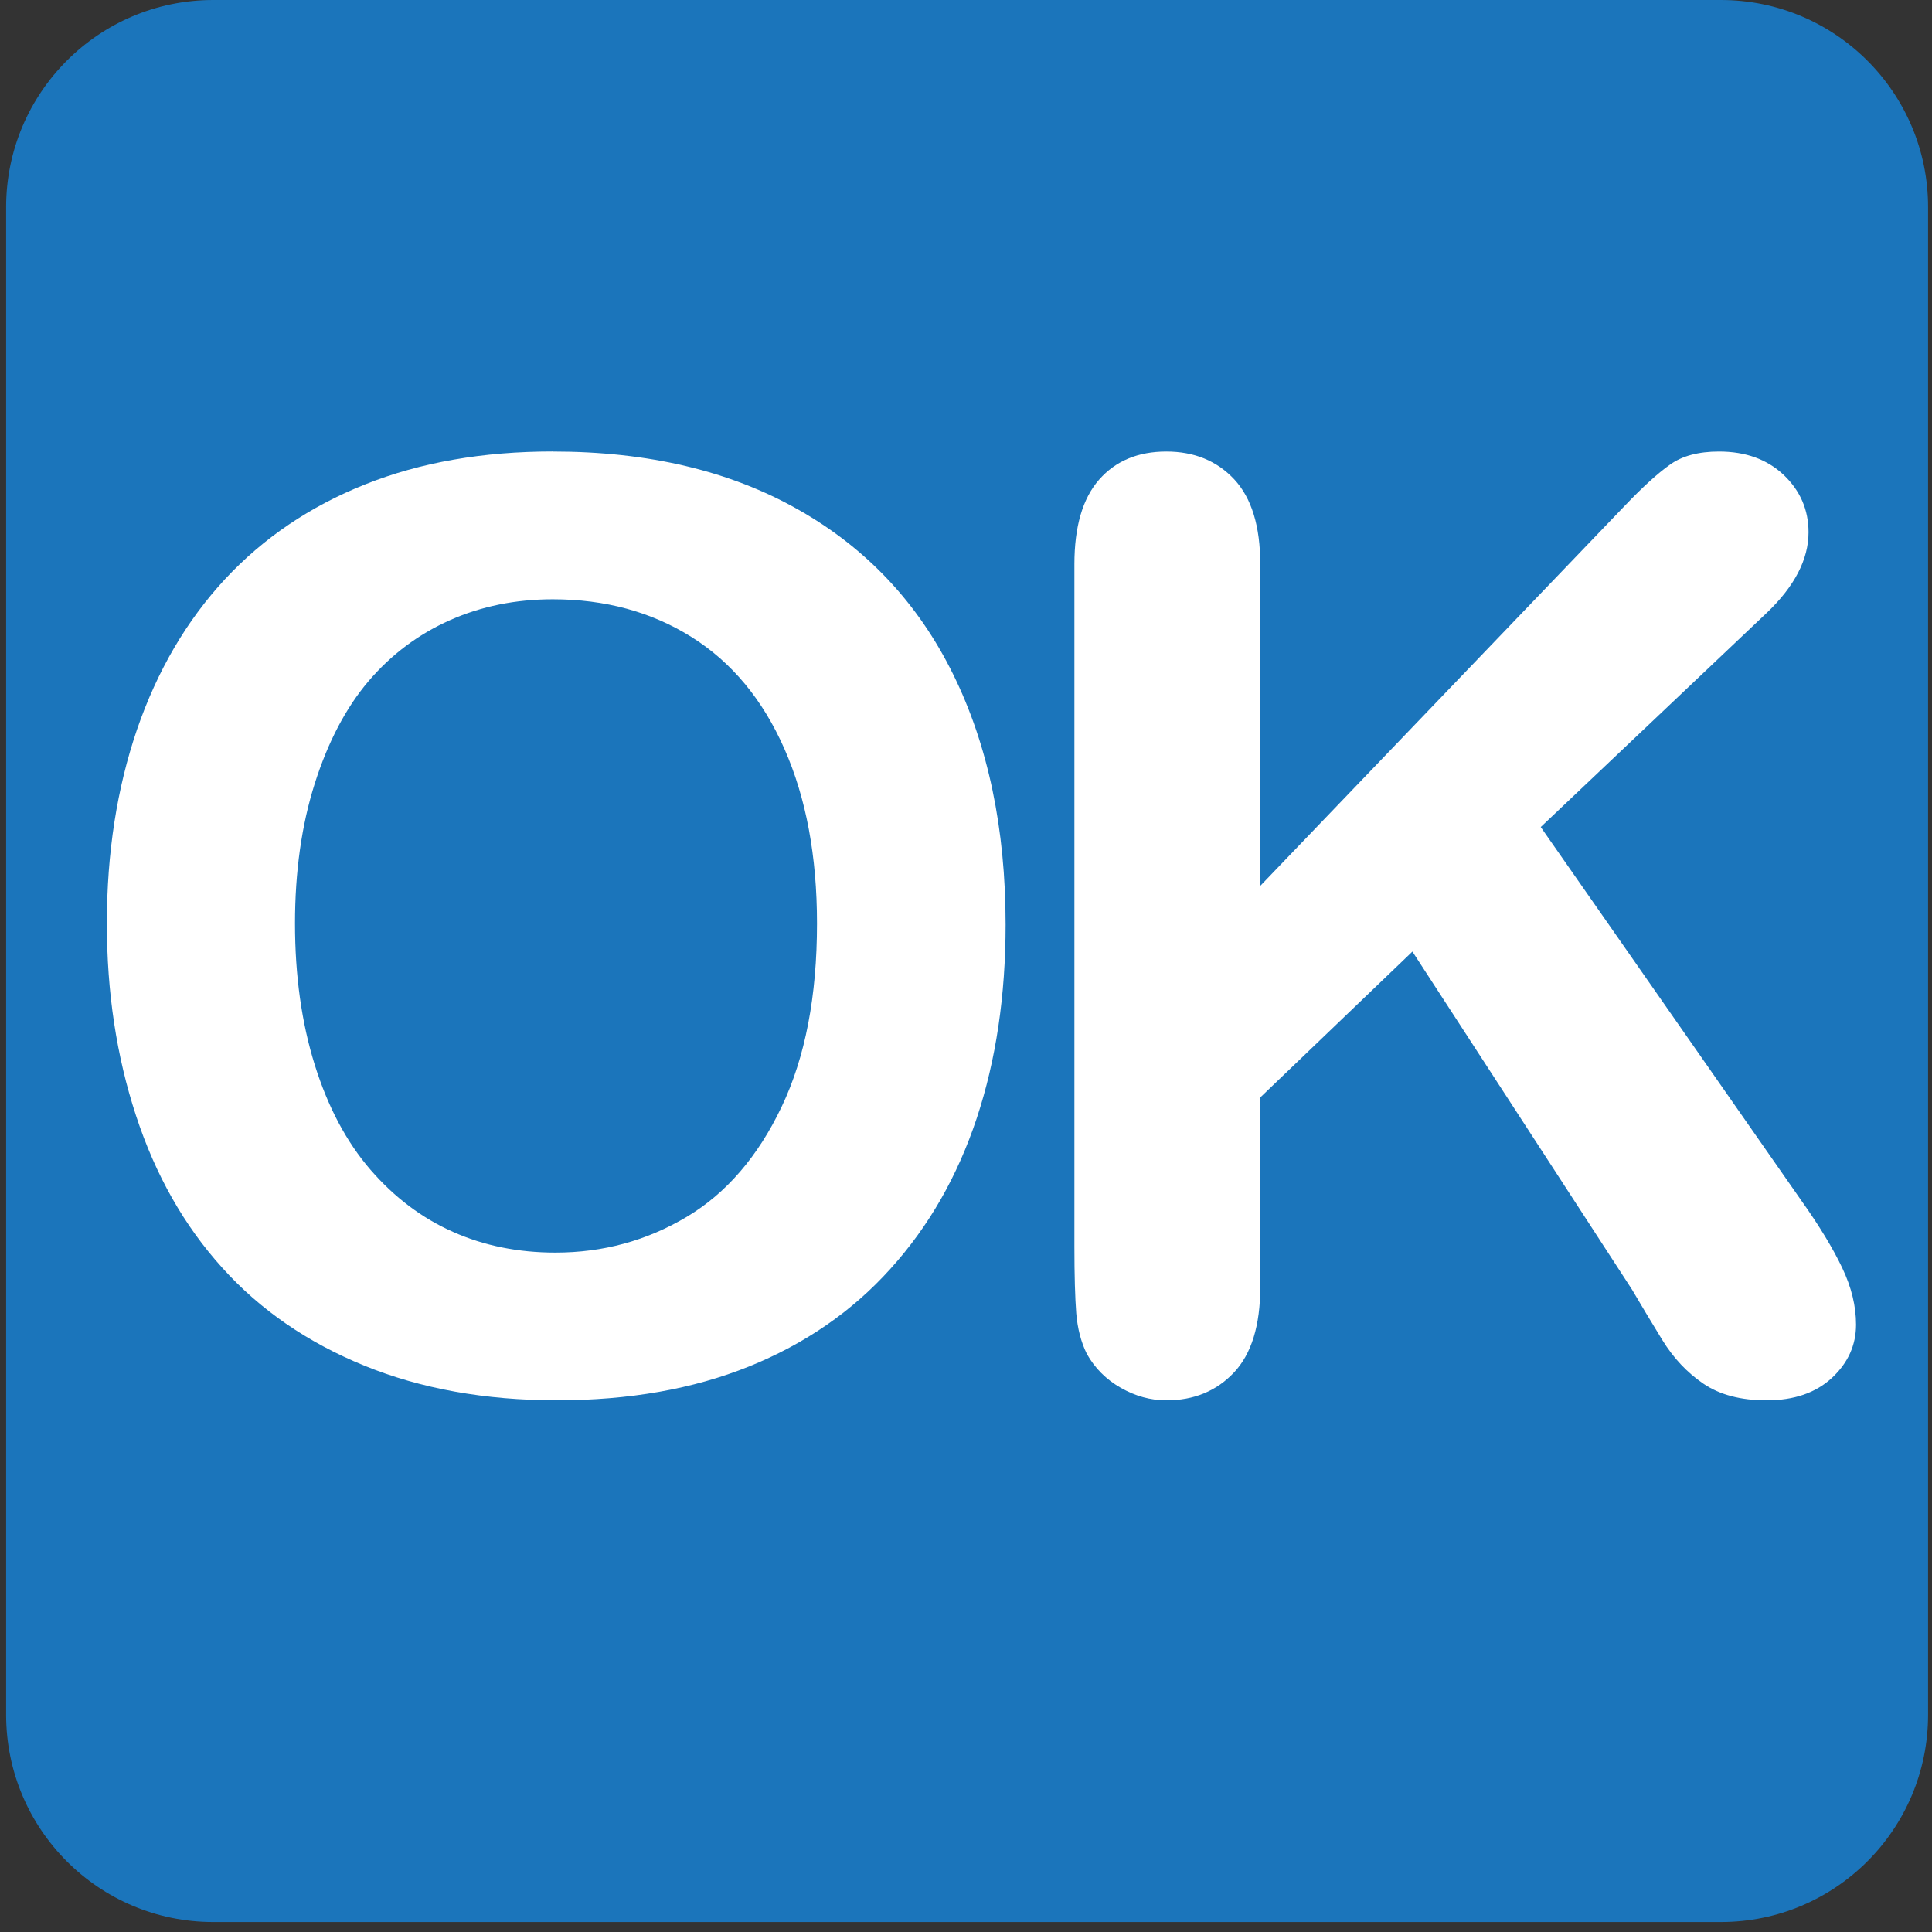
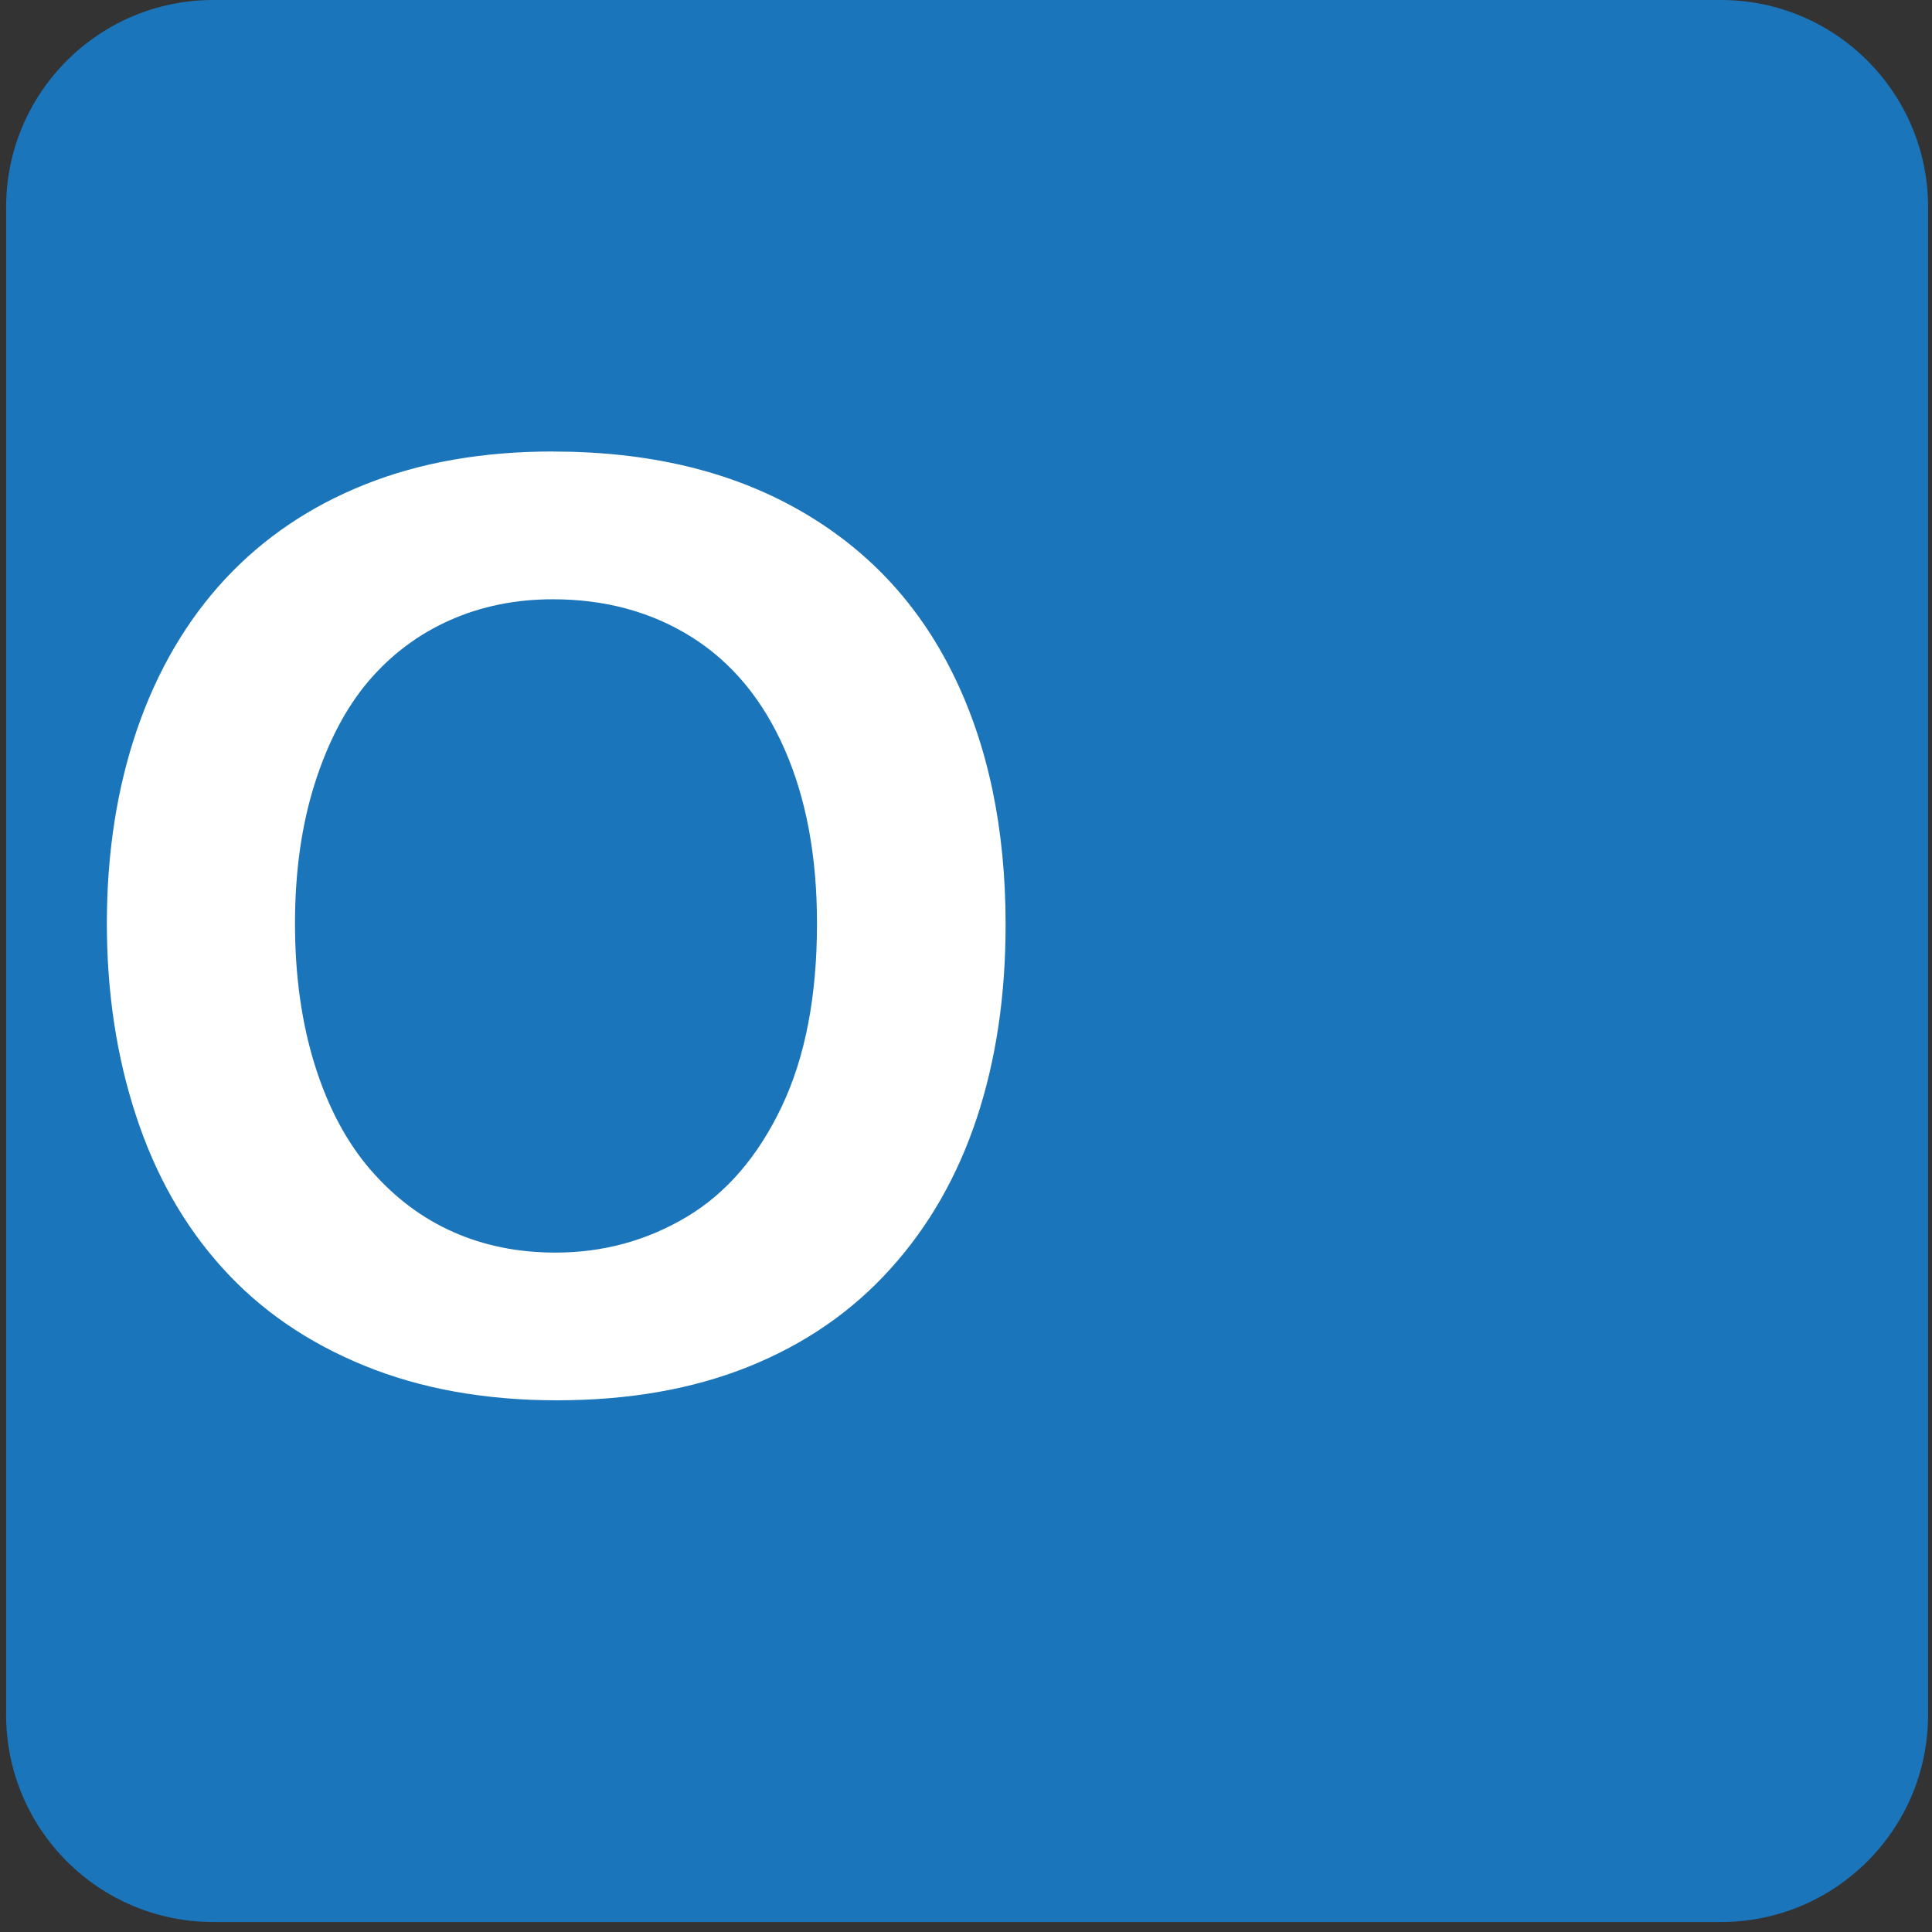
<svg xmlns="http://www.w3.org/2000/svg" enable-background="new 0 0 64 64" viewBox="0 0 64 64">
  <rect x="0" y="0" width="64" height="64" fill="#333333" stroke="none" />
  <path d="M63.87,56.803c0,3.794-3.07,6.866-6.862,6.866H7.063c-3.788,0-6.86-3.072-6.86-6.866V6.862   C0.203,3.074,3.275,0,7.063,0h49.944C60.8,0,63.87,3.074,63.87,6.862V56.803z" fill="#1b75bb" />
  <g fill="#fff">
    <path d="m18.32 14.958c3.152 0 5.857.64 8.118 1.92 2.261 1.277 3.97 3.094 5.132 5.45s1.742 5.124 1.742 8.302c0 2.351-.319 4.488-.954 6.406-.638 1.923-1.588 3.589-2.863 4.997-1.269 1.41-2.832 2.487-4.684 3.234s-3.974 1.12-6.365 1.12c-2.376 0-4.506-.383-6.385-1.151s-3.448-1.848-4.703-3.244c-1.262-1.396-2.212-3.076-2.854-5.04-.644-1.962-.964-4.08-.964-6.362 0-2.337.334-4.479 1-6.428.671-1.948 1.643-3.606 2.912-4.975 1.273-1.367 2.82-2.415 4.645-3.141 1.824-.728 3.898-1.09 6.218-1.09m8.749 15.634c0-2.226-.36-4.154-1.08-5.785-.718-1.631-1.742-2.865-3.074-3.702-1.335-.837-2.867-1.251-4.596-1.251-1.228 0-2.366.229-3.409.692-1.042.463-1.944 1.138-2.697 2.02-.753.886-1.345 2.02-1.781 3.391-.436 1.375-.655 2.921-.655 4.635 0 1.727.219 3.289.655 4.686.436 1.395 1.05 2.552 1.844 3.472.796.919 1.708 1.605 2.738 2.061 1.028.458 2.159.685 3.389.685 1.577 0 3.02-.393 4.346-1.181 1.32-.786 2.368-2.01 3.148-3.649.785-1.646 1.172-3.671 1.172-6.074" />
-     <path d="m41.746 18.692v10.656l12.09-12.608c.579-.606 1.073-1.056 1.482-1.346.404-.292.95-.436 1.627-.436.884 0 1.598.26 2.146.778.543.518.819 1.15.819 1.897 0 .899-.464 1.792-1.389 2.673l-7.482 7.091 8.621 12.356c.609.856 1.063 1.607 1.368 2.251.306.642.456 1.269.456 1.875 0 .679-.264 1.266-.796 1.763-.534.496-1.256.746-2.167.746-.856 0-1.555-.184-2.093-.551-.539-.366-.997-.851-1.37-1.461-.372-.606-.704-1.162-.996-1.658l-7.274-11.196-5.04 4.832v6.28c0 1.272-.291 2.215-.87 2.831-.581.616-1.328.923-2.239.923-.526 0-1.03-.139-1.514-.416-.482-.275-.856-.649-1.12-1.119-.192-.387-.31-.837-.353-1.349-.039-.511-.061-1.25-.061-2.216v-22.596c0-1.244.271-2.177.817-2.801.546-.622 1.289-.933 2.229-.933.925 0 1.676.309 2.249.921.575.619.862 1.555.862 2.813" />
  </g>
</svg>